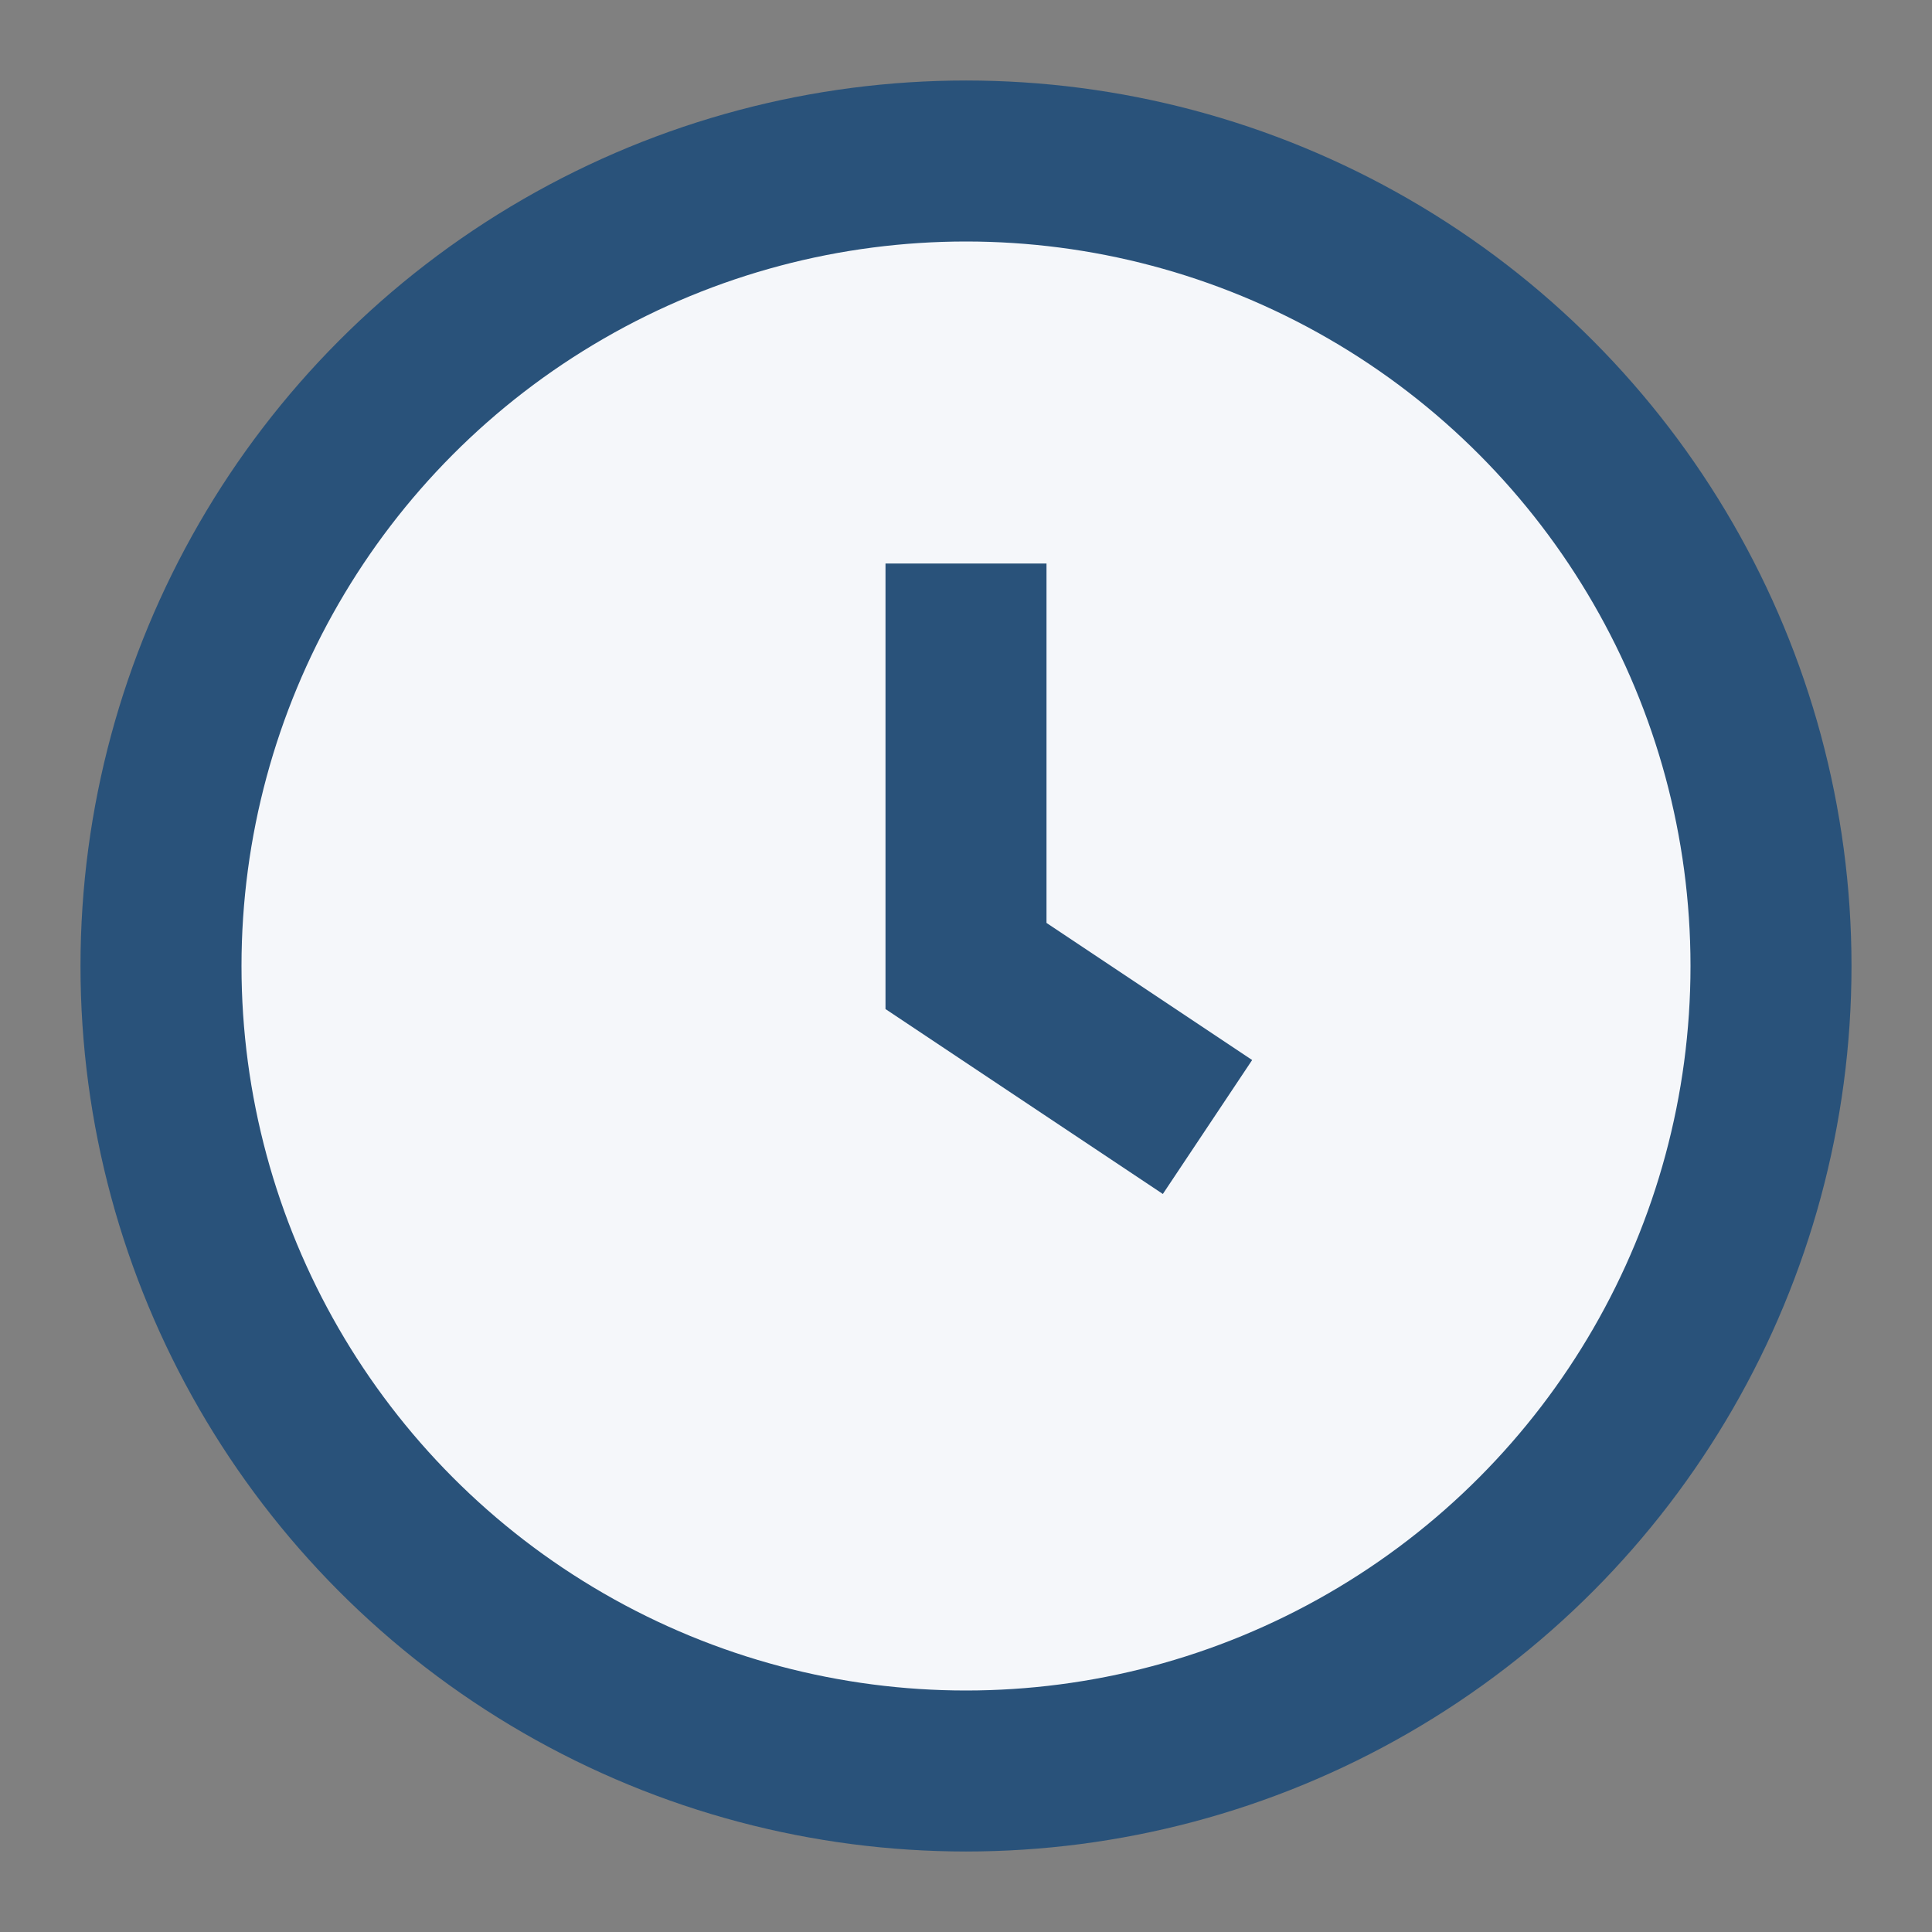
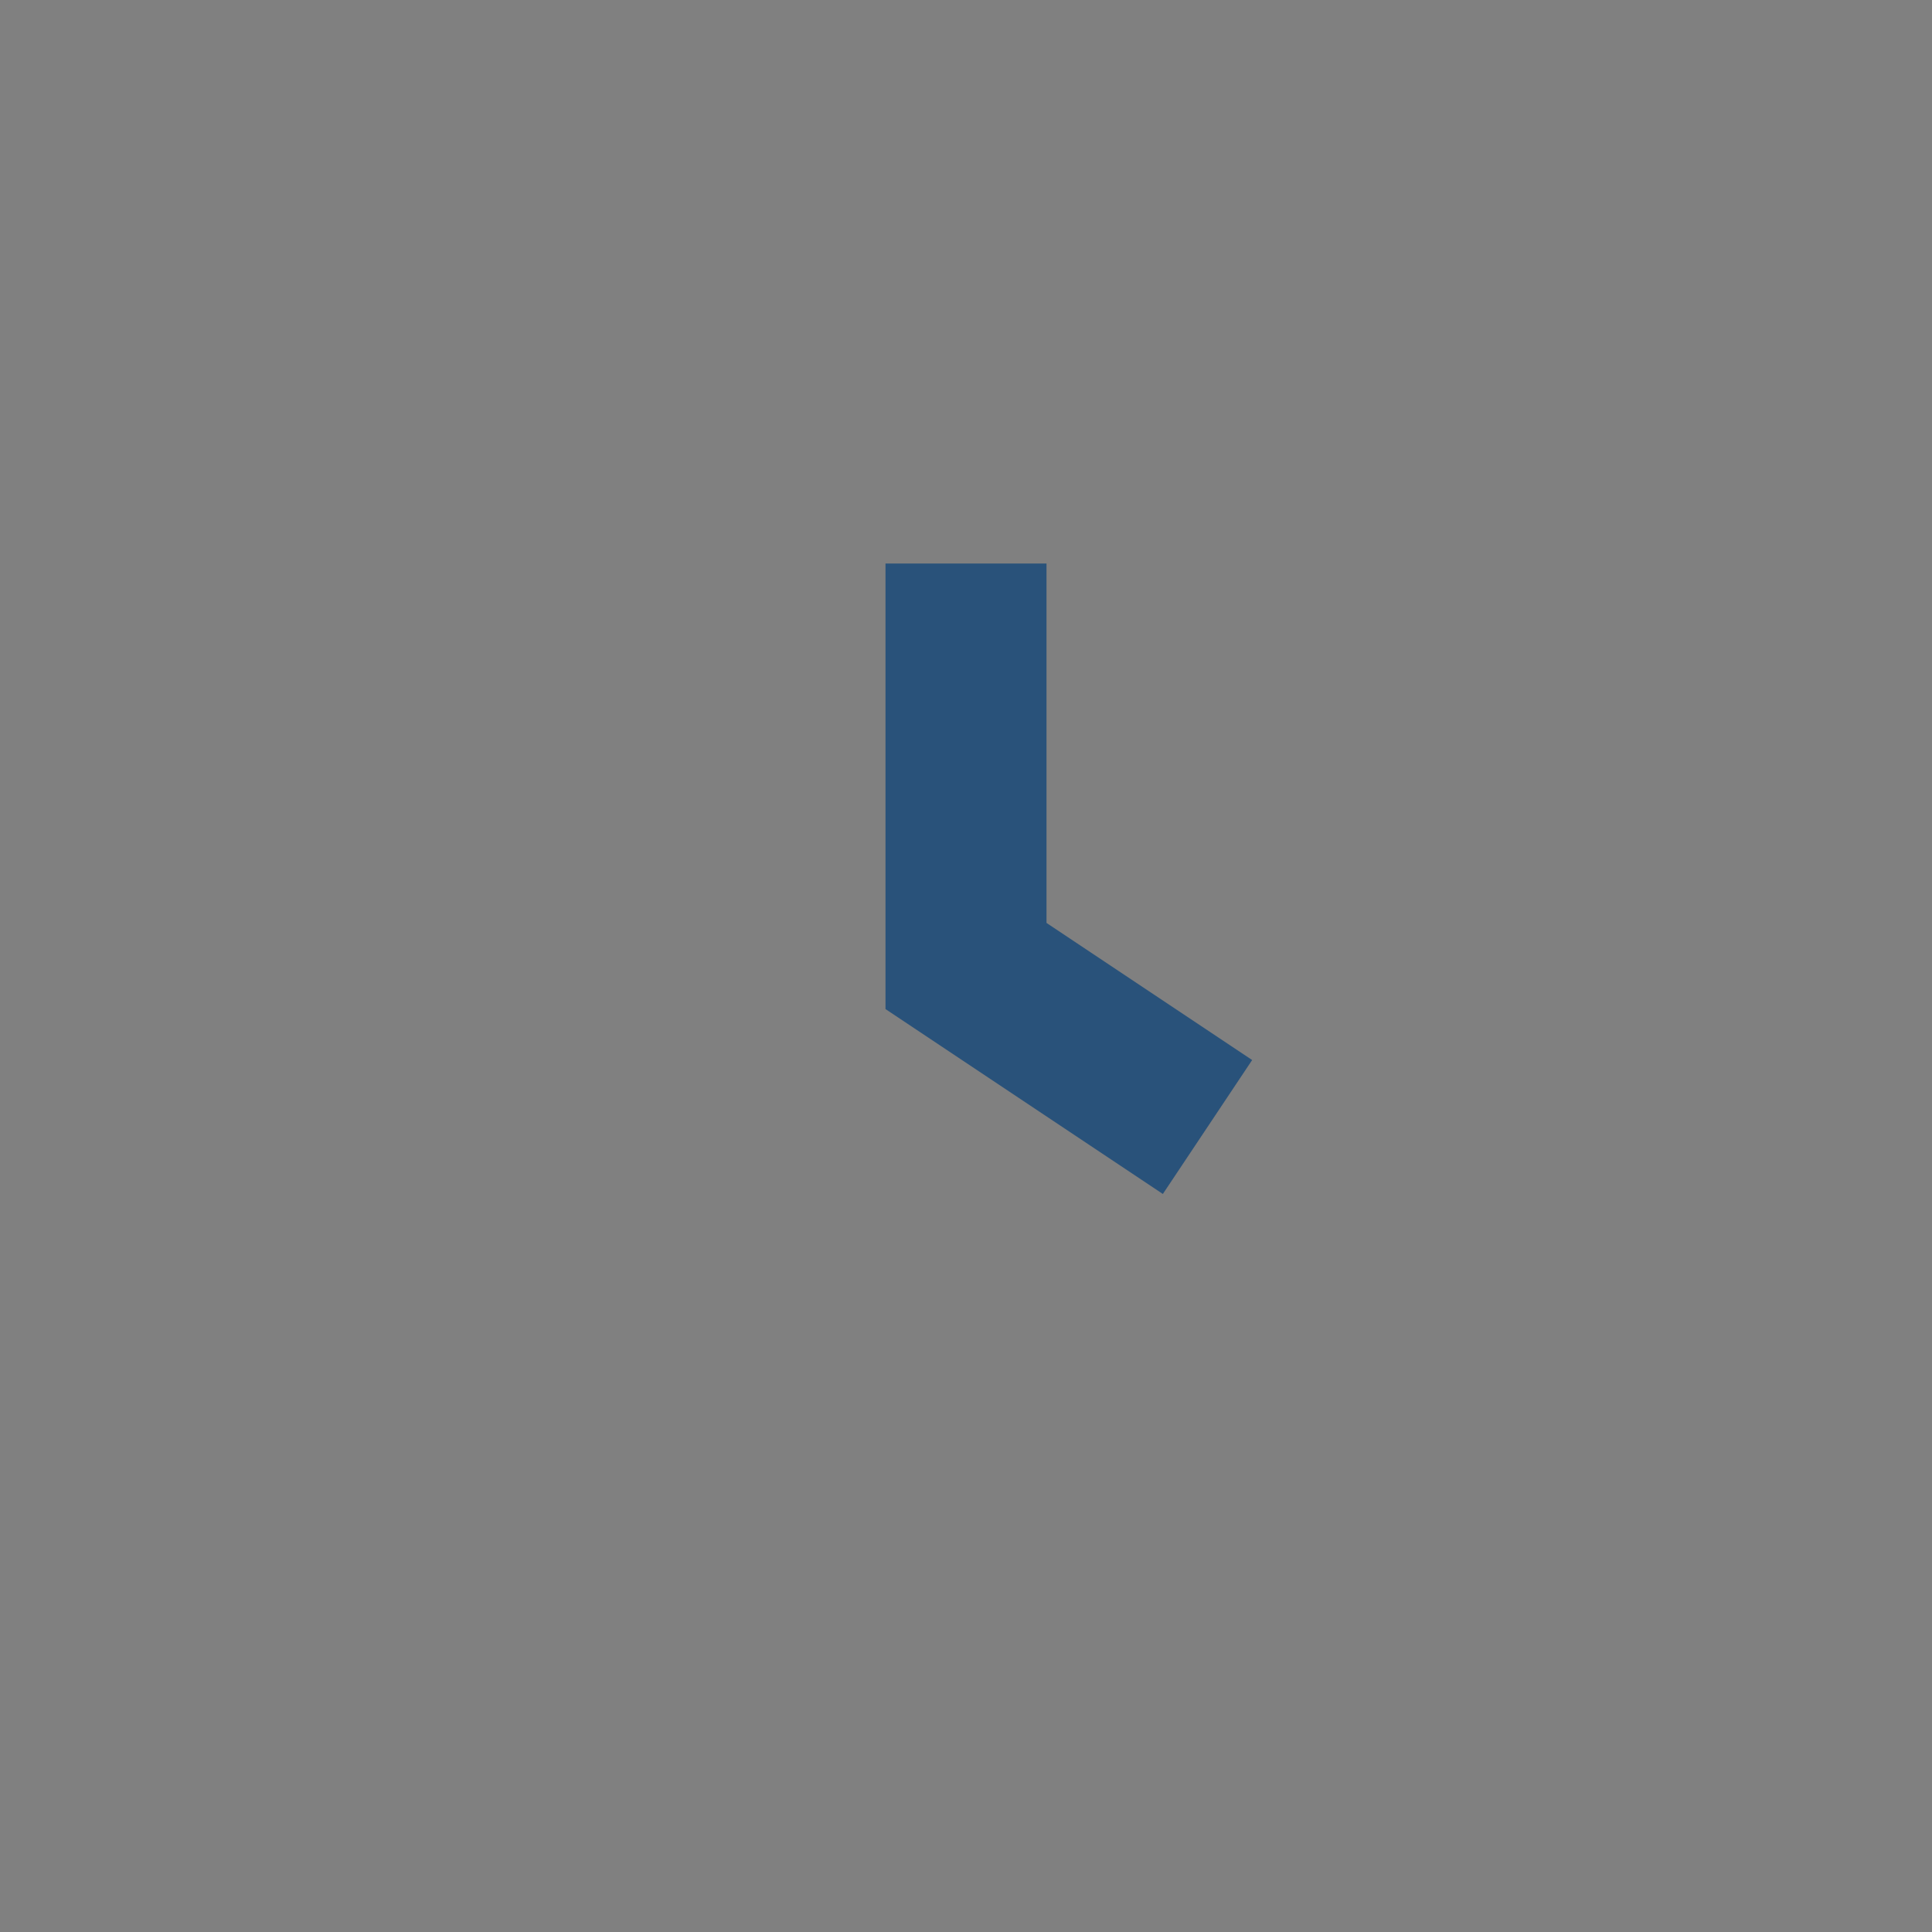
<svg xmlns="http://www.w3.org/2000/svg" width="24" height="24" viewBox="0 0 24 24">
  <rect x="0" y="0" width="24" height="24" fill="#808080" stroke="none" />
-   <circle cx="12" cy="12" r="10" fill="#F5F7FA" stroke="#29527A" stroke-width="2" />
  <path d="M12 7v5l3 2" stroke="#29527A" stroke-width="2" fill="none" />
</svg>